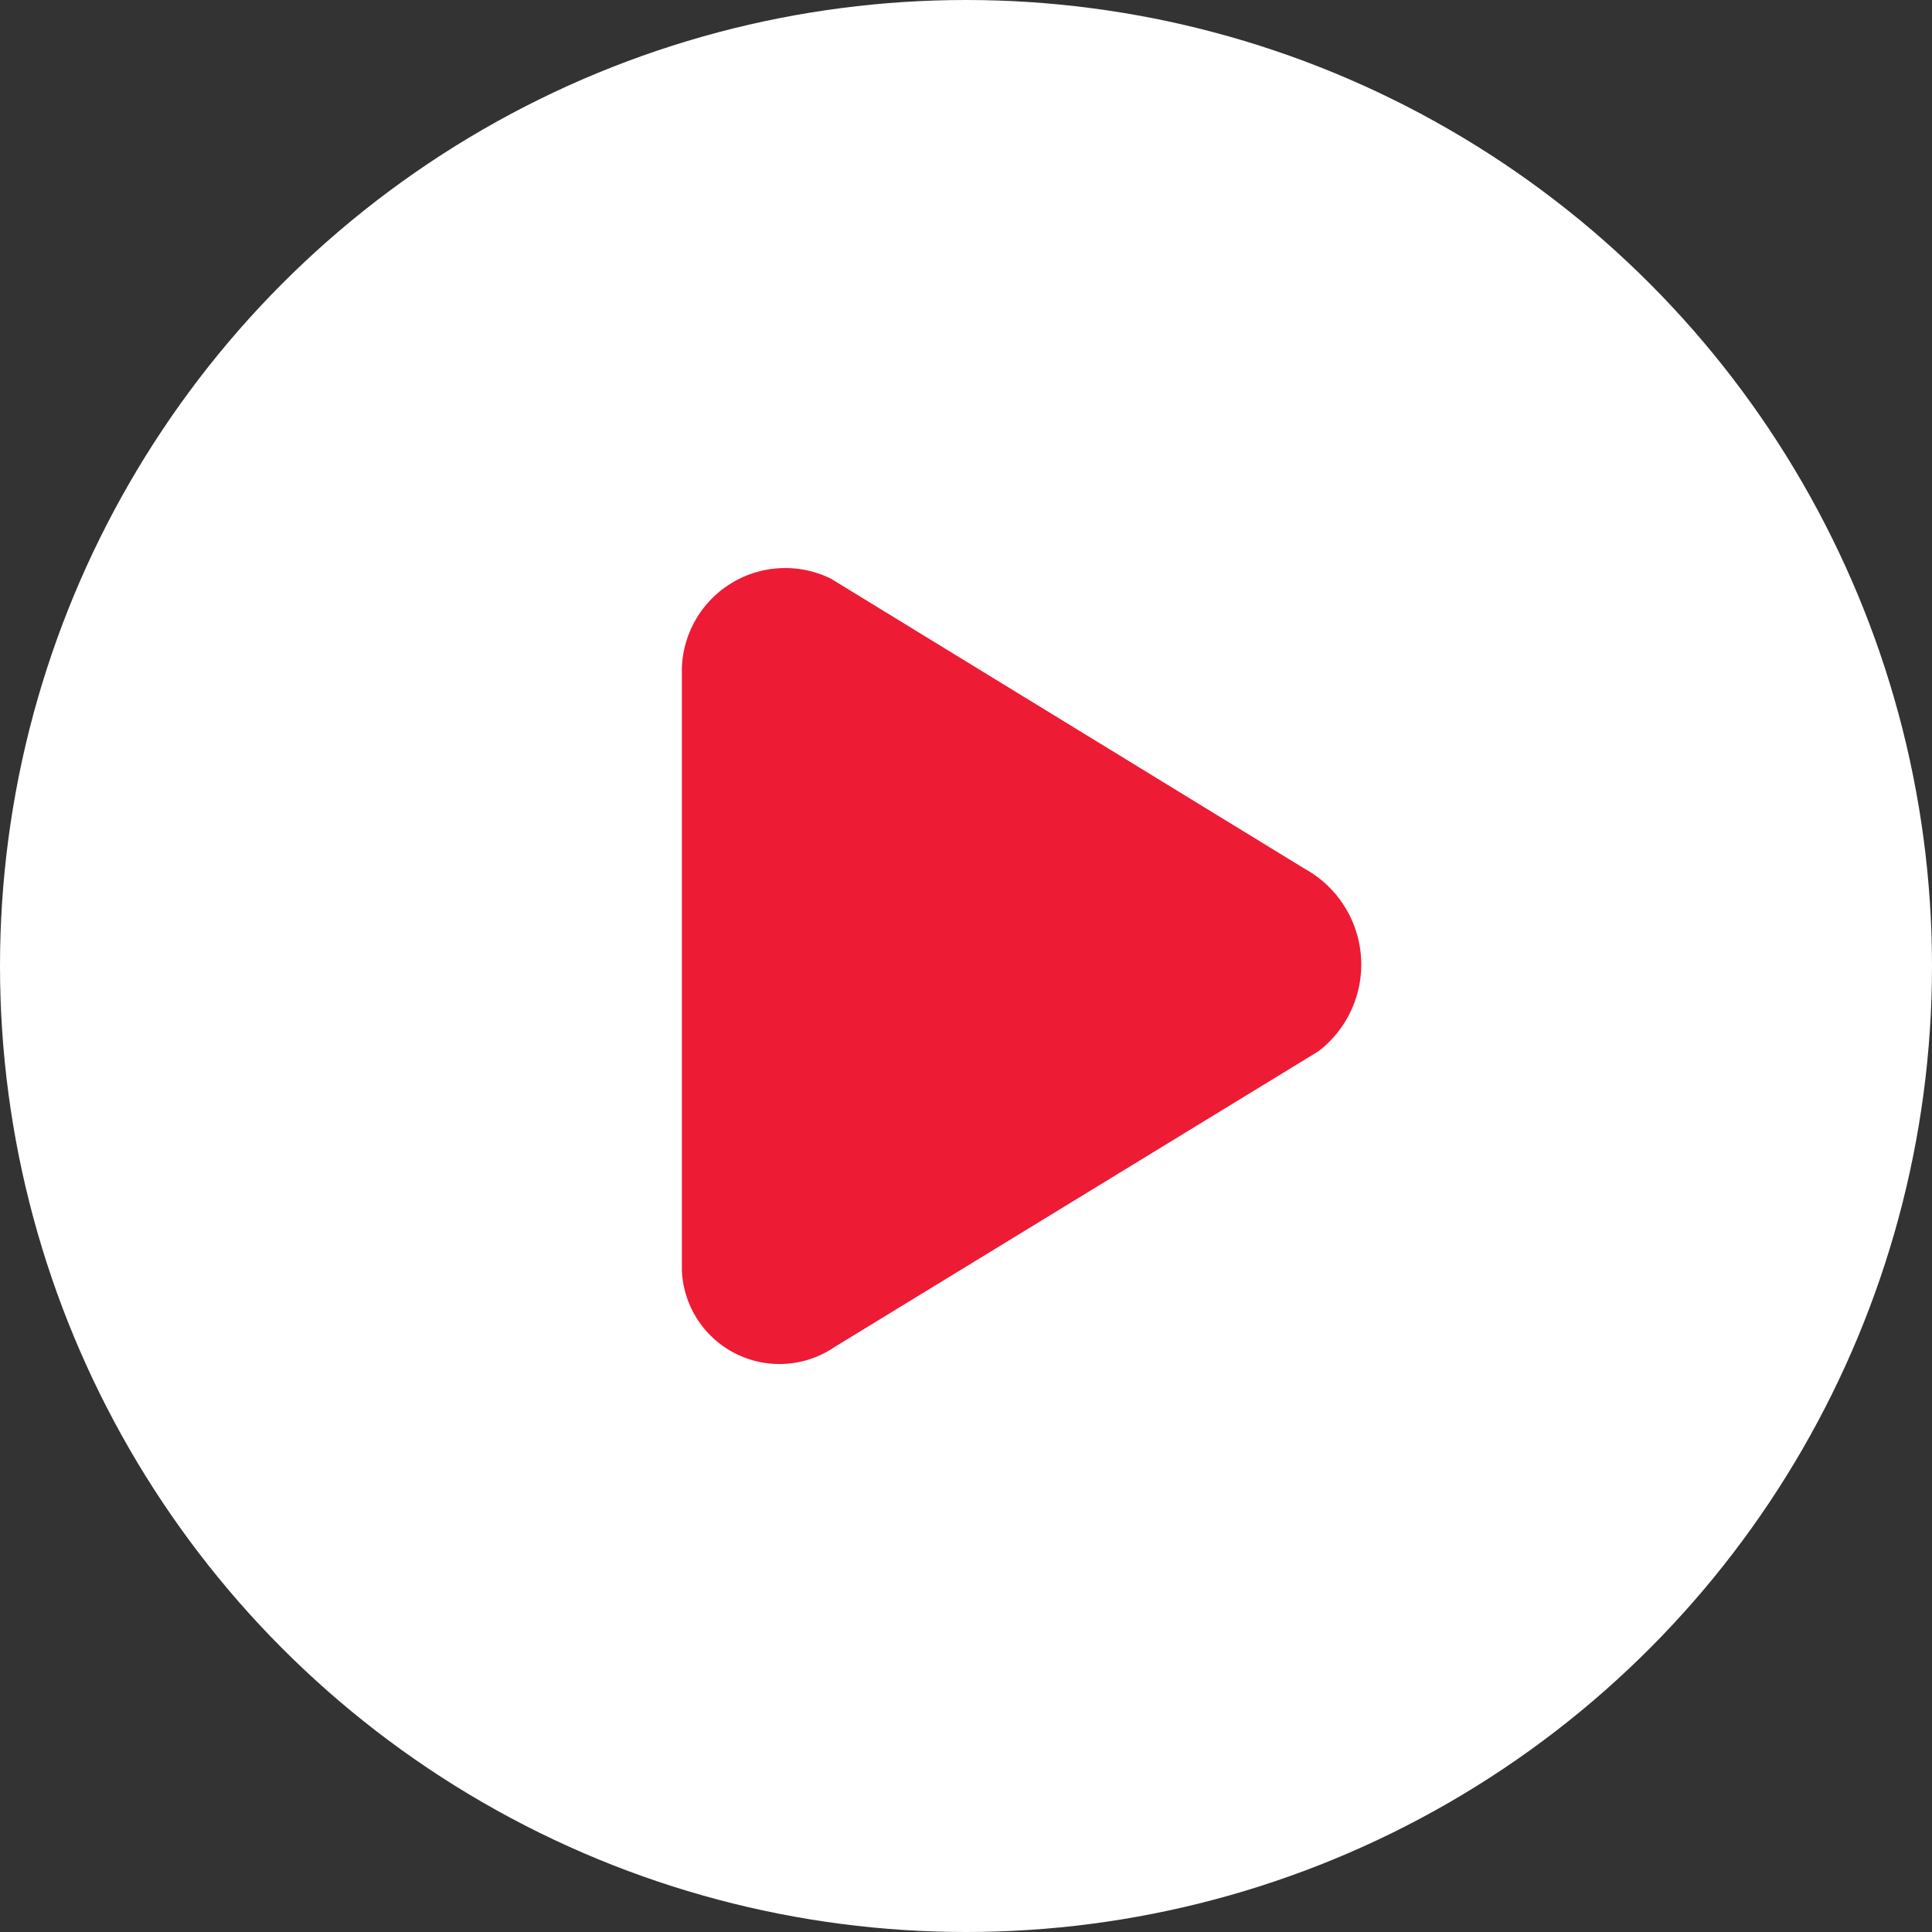
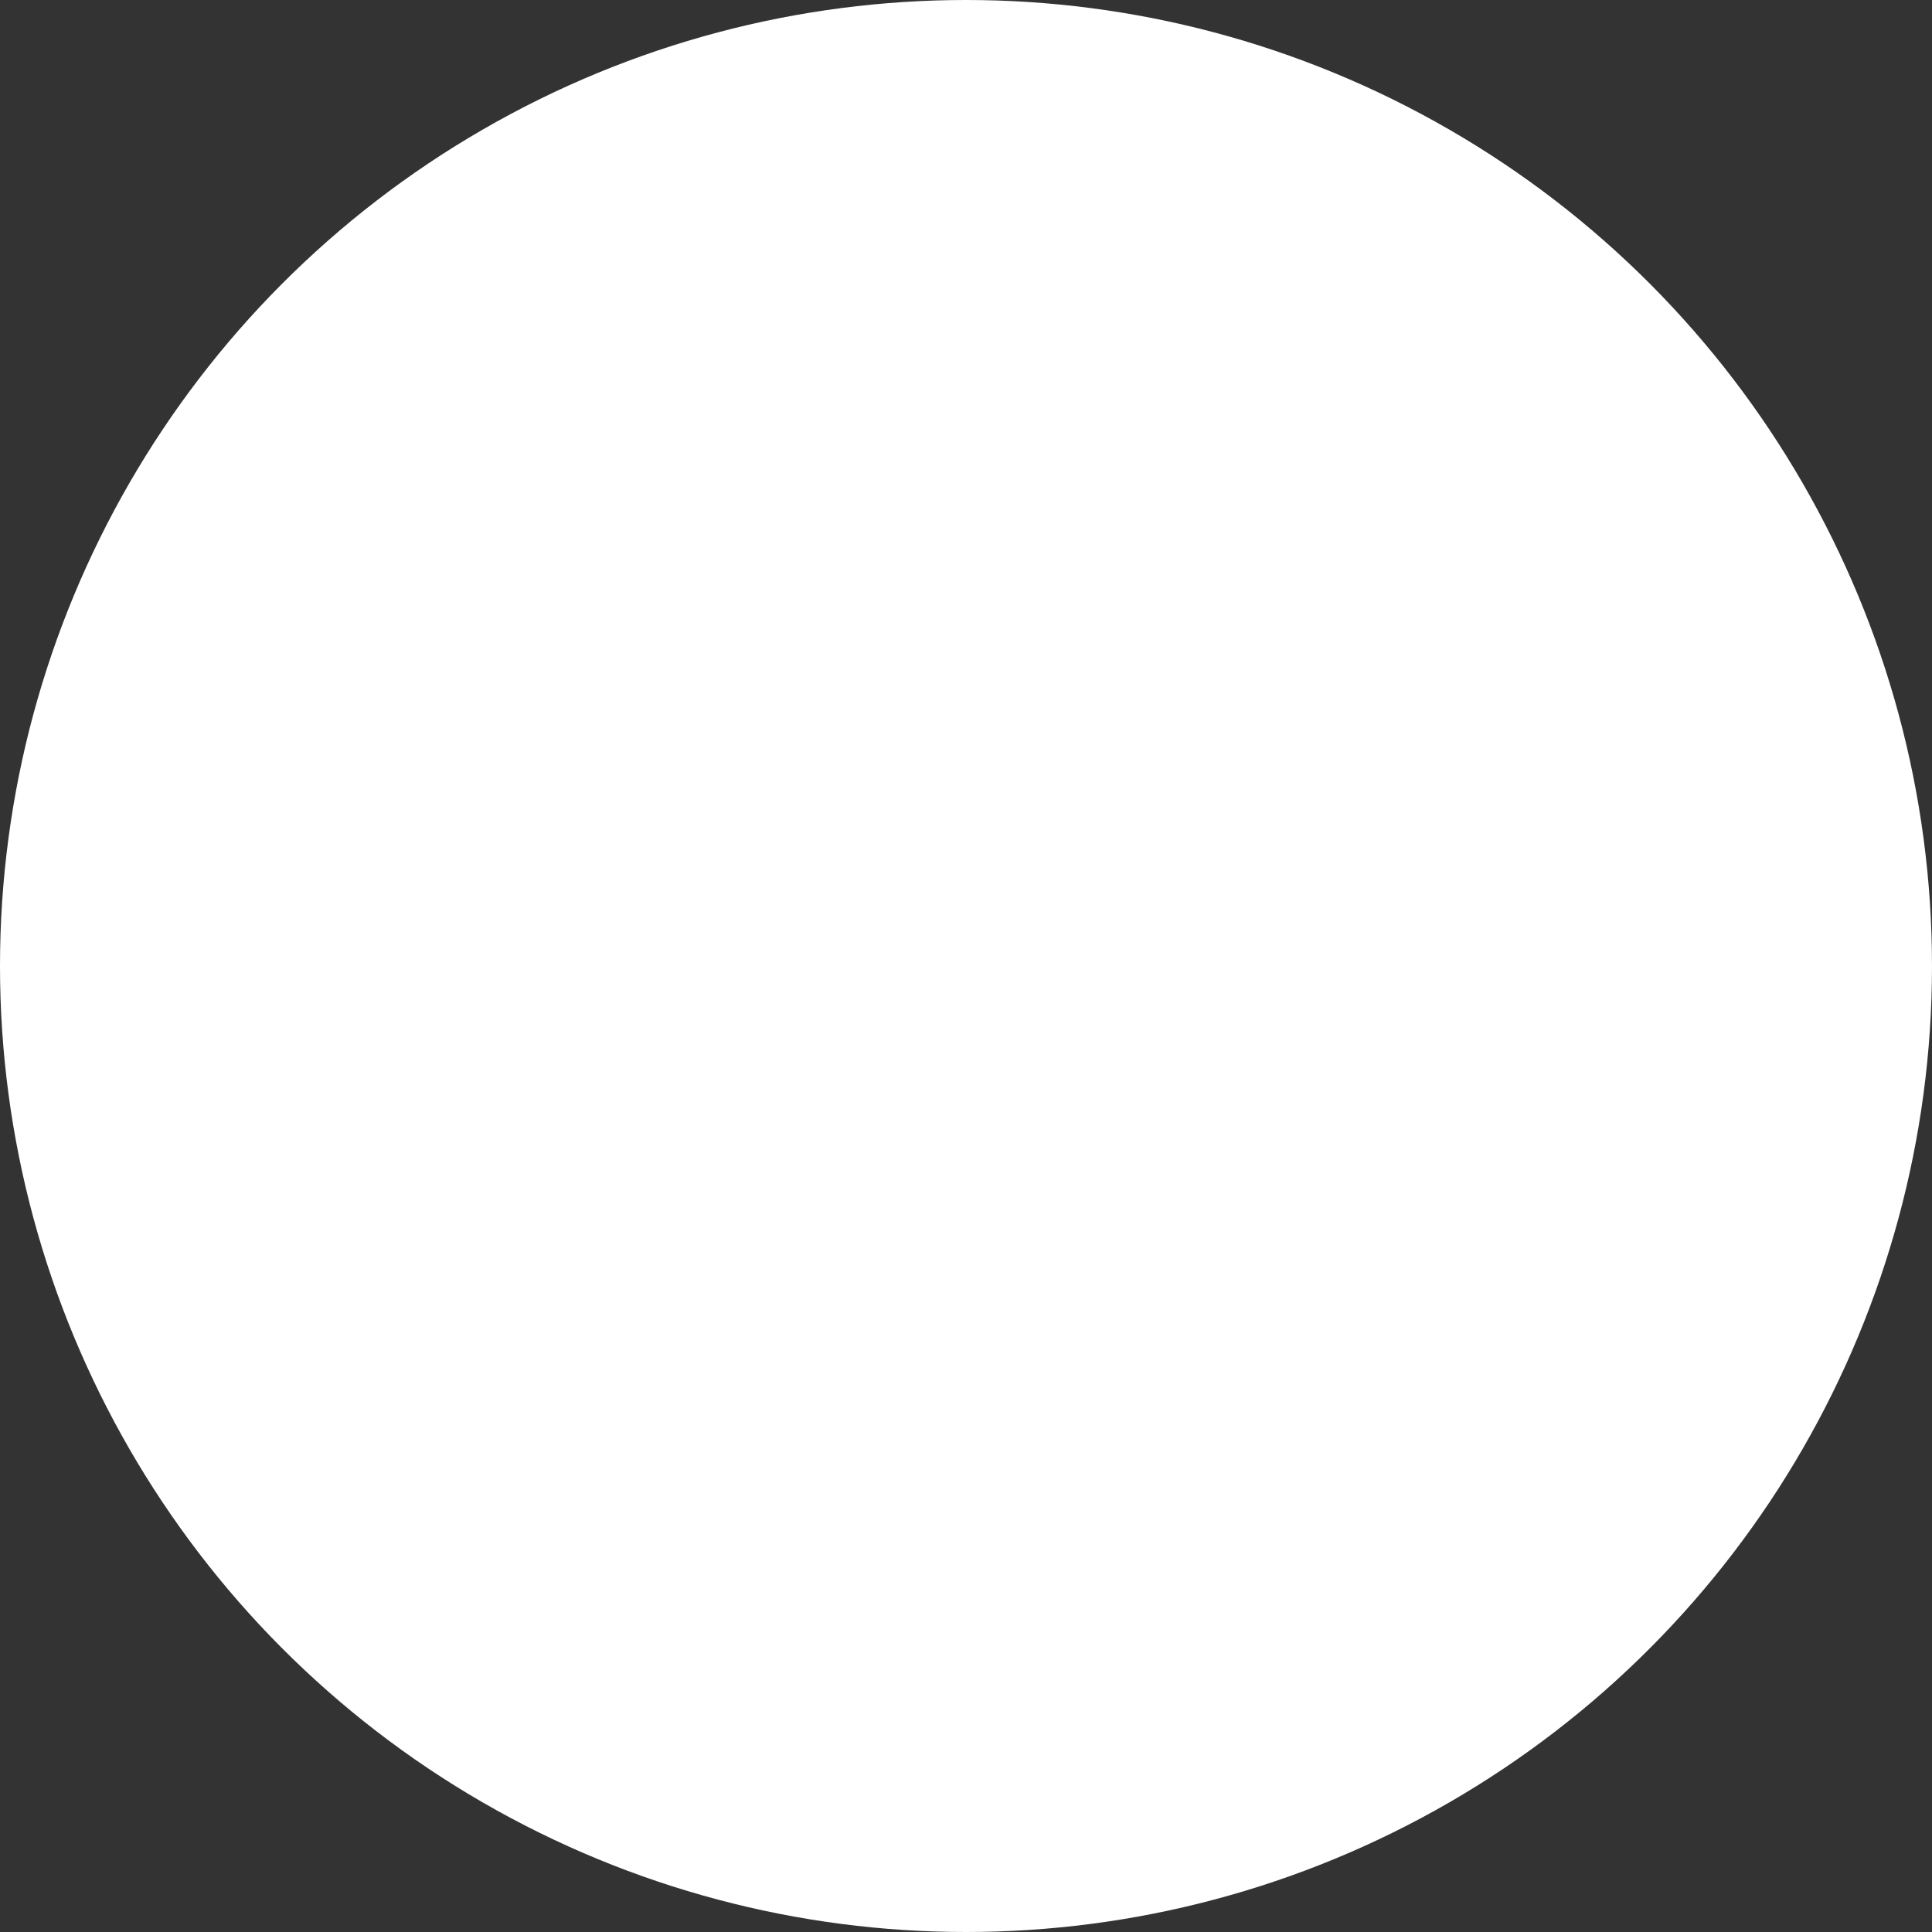
<svg xmlns="http://www.w3.org/2000/svg" width="34" height="34" viewBox="0 0 34 34">
  <rect x="0" y="0" width="34" height="34" fill="#333333" stroke="none" />
  <g id="play02" transform="translate(18648 4830)">
    <circle id="Ellipse_321" data-name="Ellipse 321" cx="17" cy="17" r="17" transform="translate(-18648 -4830)" fill="#fff" />
    <g id="play" transform="translate(-18647 -4829)">
      <g id="Group_6148" data-name="Group 6148" transform="translate(0 200)">
-         <path id="Path_4434" data-name="Path 4434" d="M13.627-190.814A1.82,1.82,0,0,0,11-189.246v10.605a1.719,1.719,0,0,0,2.684,1.348l8.521-5.208a1.924,1.924,0,0,0-.246-3.211Z" fill="#ed1b34" />
-       </g>
+         </g>
    </g>
  </g>
</svg>